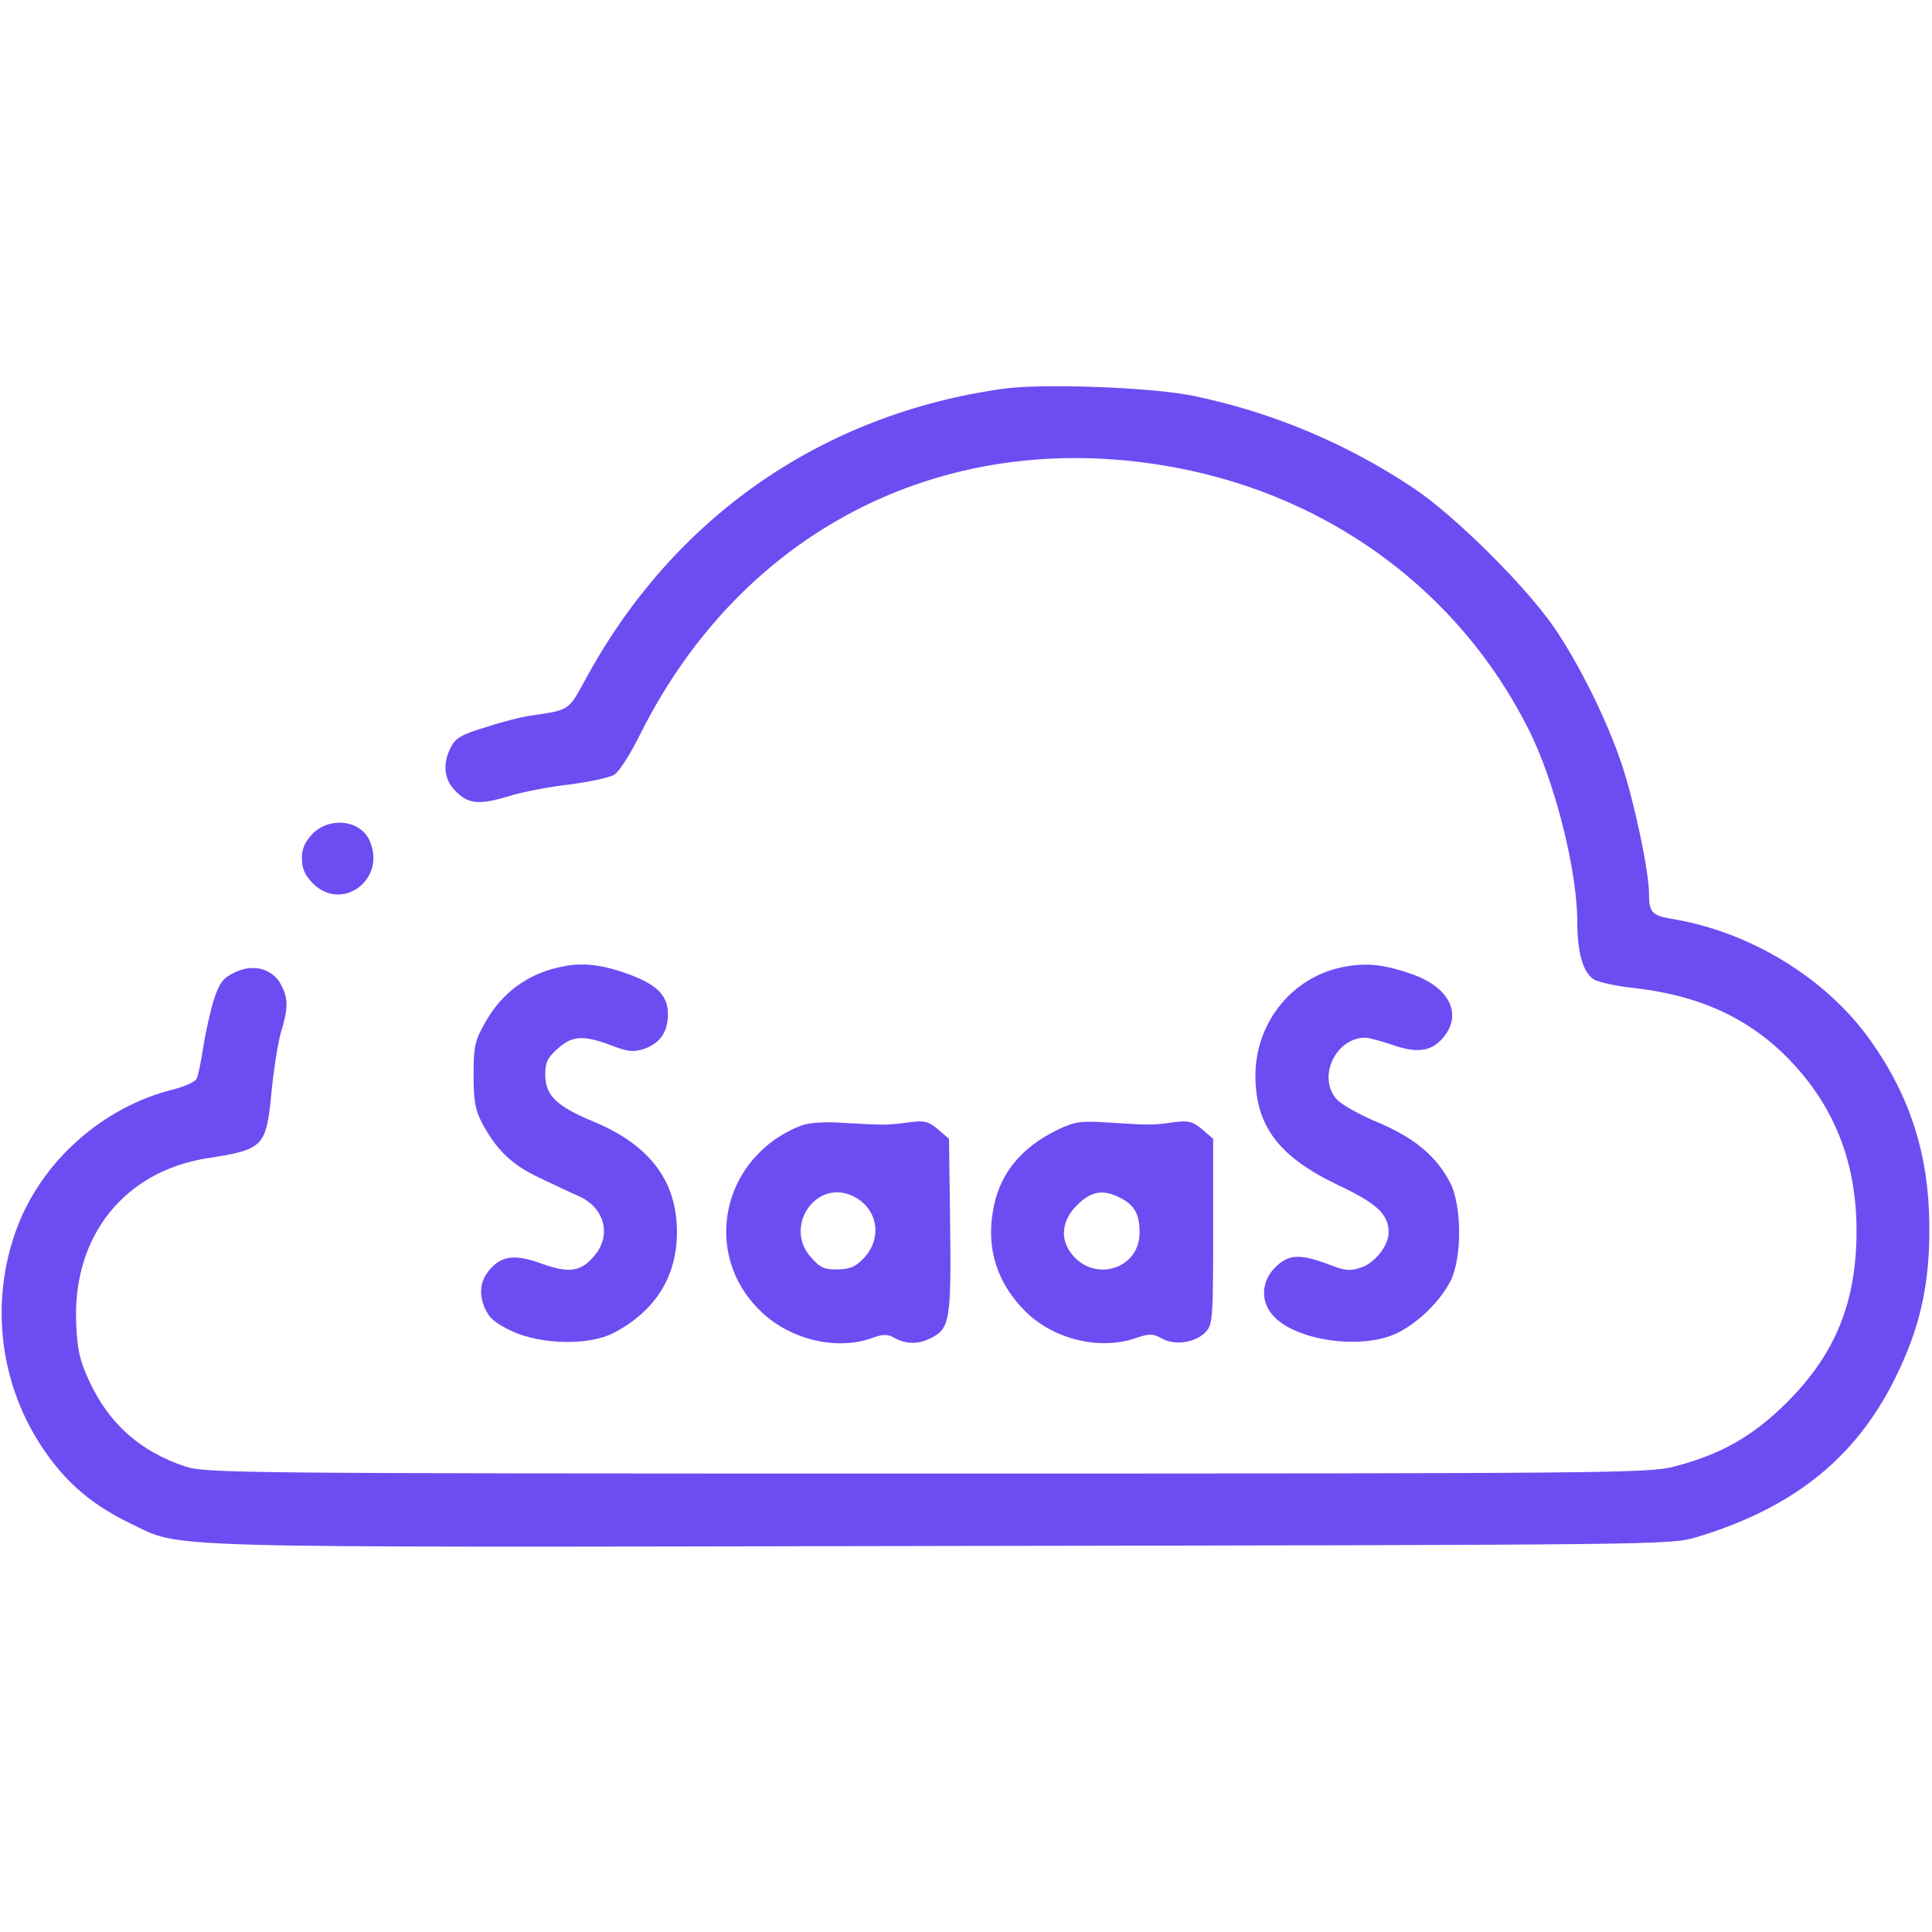
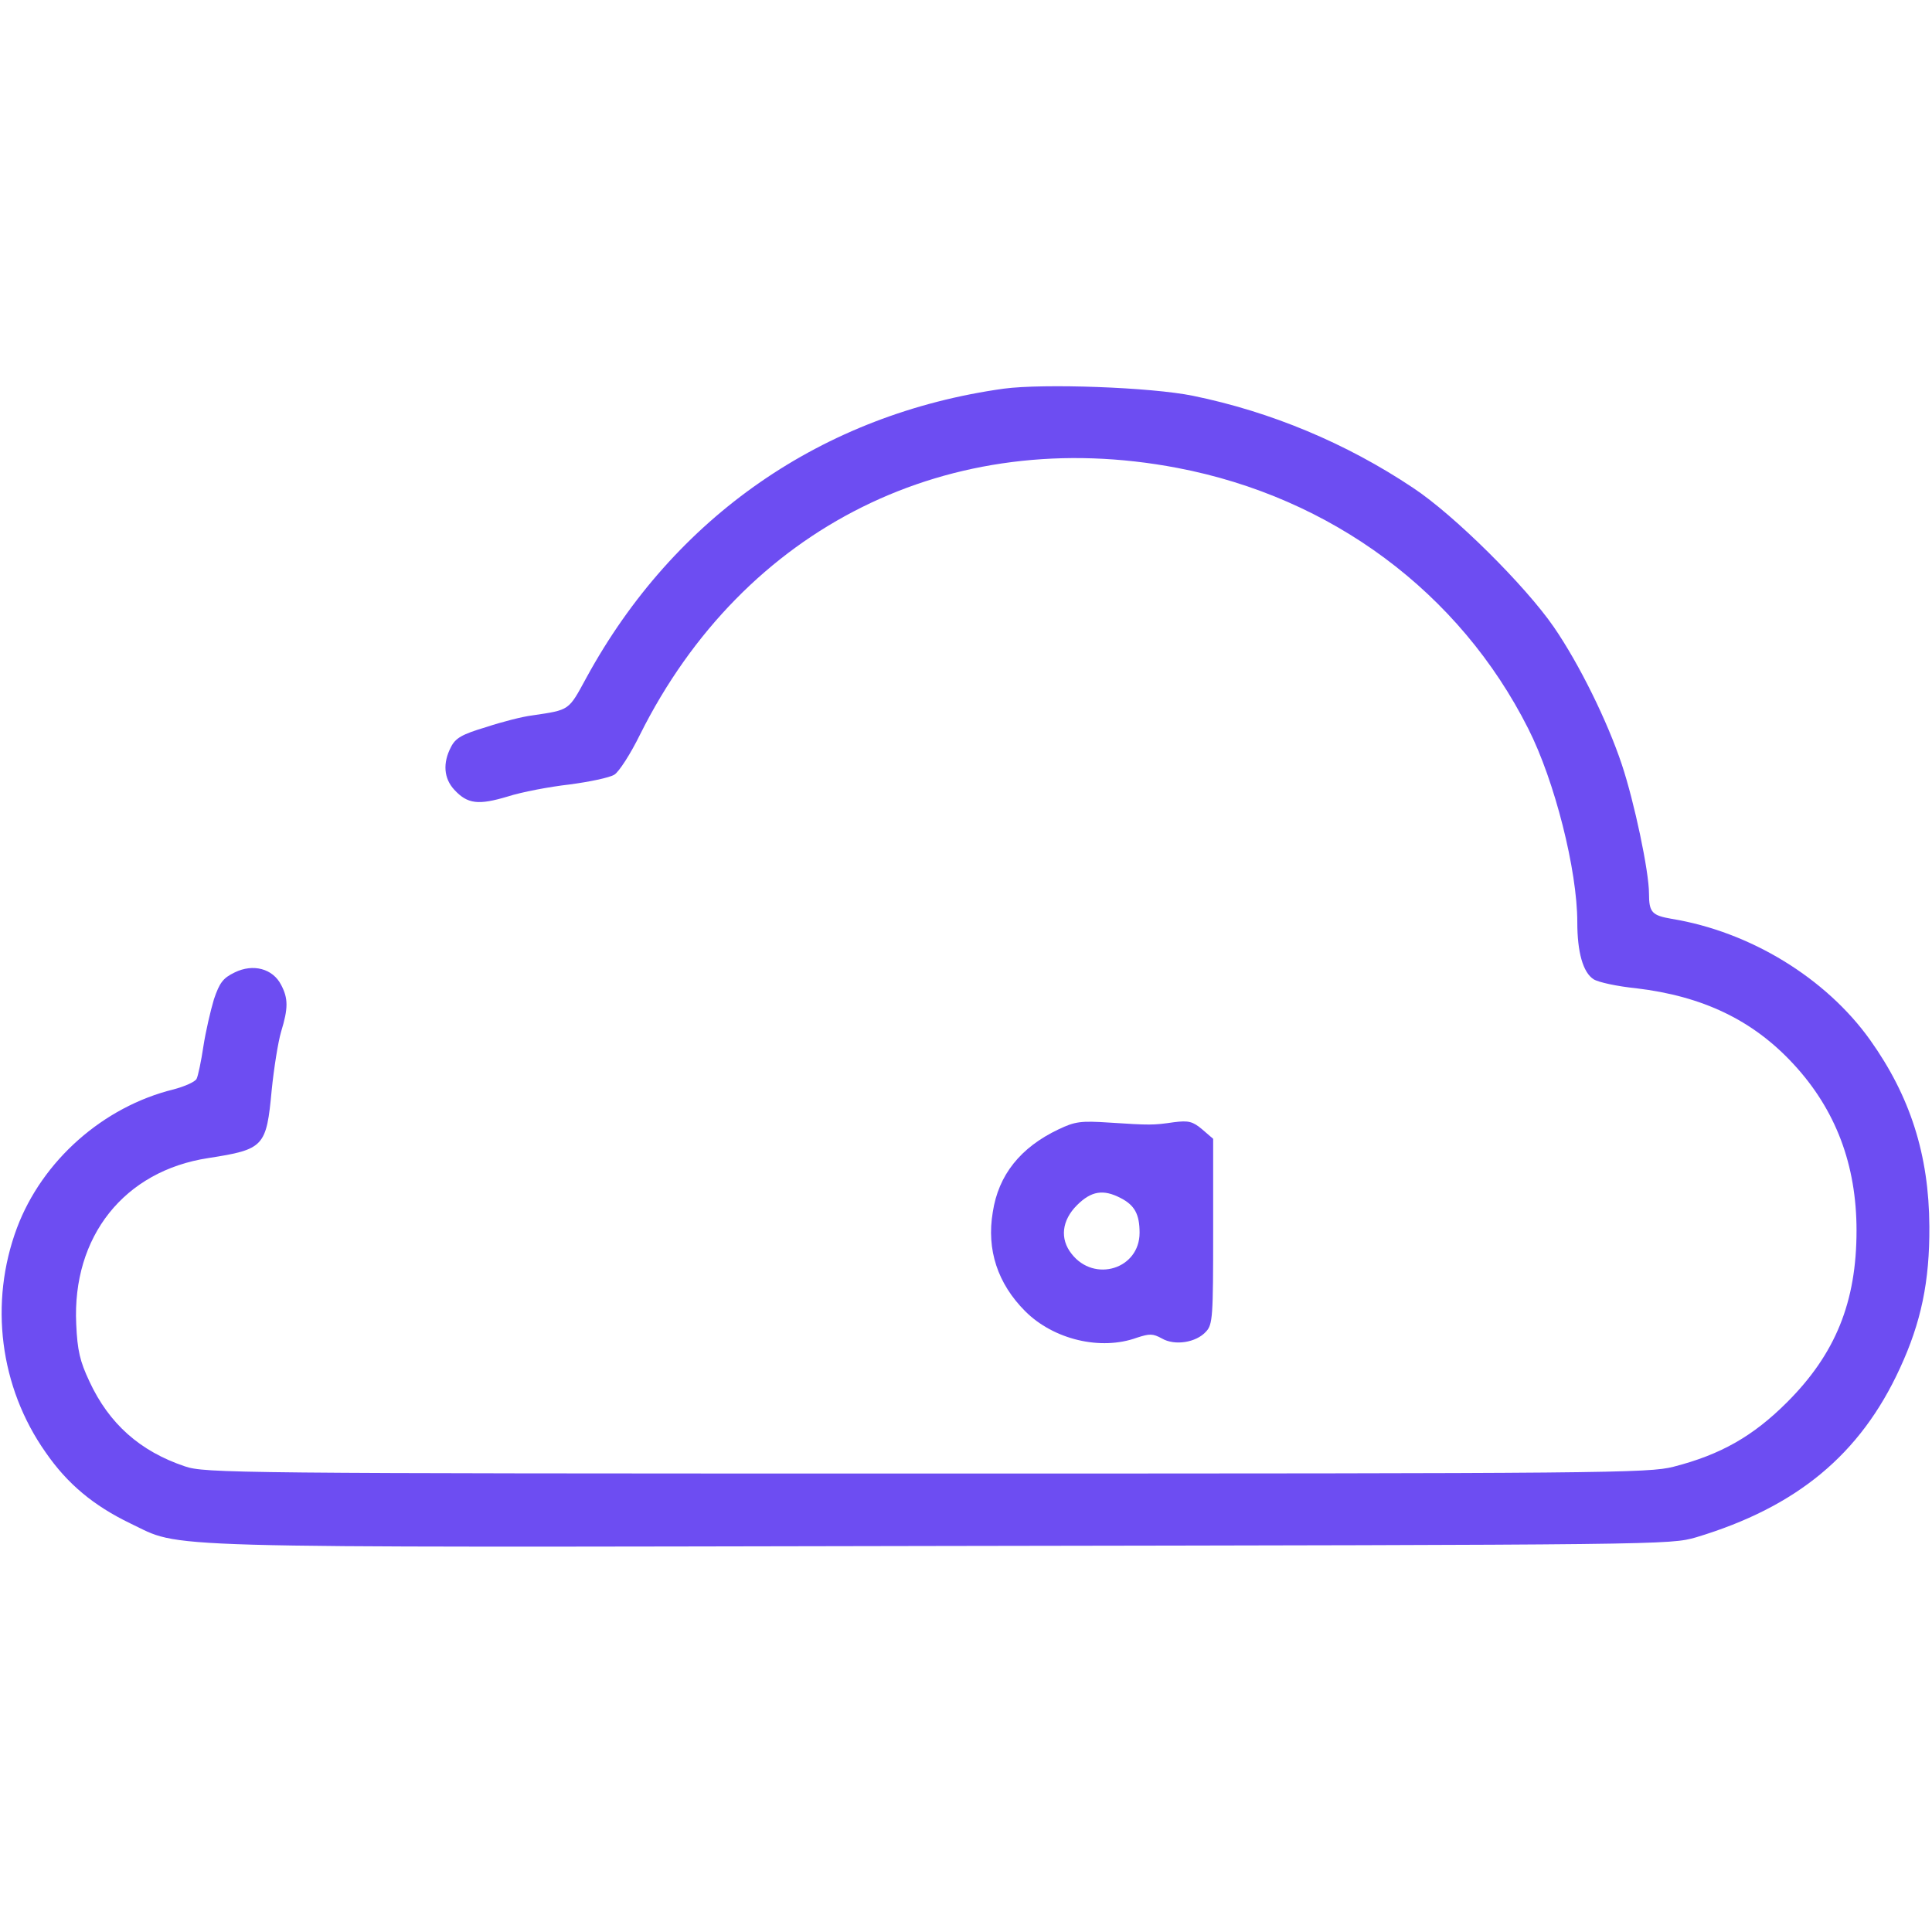
<svg xmlns="http://www.w3.org/2000/svg" version="1.0" width="512pt" height="512pt" viewBox="0 0 512 512" preserveAspectRatio="xMidYMid meet">
  <g transform="translate(0,512) scale(0.1,-0.1)" fill="#6d4df2" stroke="none">
    <path d="M2660 4090 c-480 -67 -873 -339 -1106 -766 -48 -88 -43 -85 -144 -100 -25 -3 -80 -17 -122 -31 -64 -19 -81 -29 -93 -53 -22 -42 -19 -83 9 -113 35 -38 64 -41 141 -18 37 12 111 26 164 32 53 7 106 18 119 26 12 7 43 55 68 106 275 551 821 822 1424 707 409 -78 748 -330 930 -691 70 -138 130 -375 130 -513 0 -79 15 -133 43 -151 12 -8 63 -19 113 -24 176 -21 309 -84 417 -201 112 -121 167 -267 167 -441 0 -190 -56 -327 -184 -455 -90 -90 -176 -139 -301 -171 -66 -17 -178 -18 -1980 -18 -1838 0 -1912 1 -1965 19 -119 40 -201 113 -253 225 -25 53 -32 82 -35 152 -11 232 127 406 350 440 148 23 154 30 168 180 6 59 17 128 25 155 19 62 19 88 0 124 -22 43 -74 57 -123 33 -31 -15 -40 -27 -55 -71 -9 -30 -22 -86 -28 -125 -6 -40 -14 -78 -18 -86 -4 -8 -31 -20 -61 -28 -187 -46 -348 -189 -415 -367 -74 -198 -46 -422 76 -595 58 -84 127 -141 224 -188 142 -67 11 -64 2148 -60 1925 3 1932 3 2002 23 266 80 435 219 540 448 56 121 79 230 78 376 -1 190 -51 345 -157 494 -117 164 -318 287 -526 321 -52 9 -60 17 -60 67 0 59 -39 243 -72 342 -38 114 -112 265 -180 364 -75 109 -264 297 -373 369 -178 119 -378 202 -583 244 -112 23 -397 33 -502 19z" />
-     <path d="M829 2911 c-21 -22 -29 -39 -29 -66 0 -27 8 -44 29 -66 78 -78 197 12 150 114 -24 54 -105 63 -150 18z" />
-     <path d="M1493 2559 c-92 -17 -163 -69 -208 -150 -27 -48 -30 -63 -30 -139 0 -69 5 -93 23 -127 37 -70 80 -111 151 -144 36 -17 84 -40 107 -50 67 -31 85 -103 39 -157 -35 -42 -66 -47 -139 -21 -68 25 -104 22 -135 -12 -28 -30 -33 -64 -17 -104 12 -28 27 -41 73 -63 79 -36 206 -38 270 -4 110 58 167 149 167 267 0 135 -72 231 -222 293 -98 41 -127 69 -127 124 0 33 6 45 33 69 39 35 68 36 141 9 44 -17 59 -19 87 -10 43 15 64 44 64 93 0 48 -28 77 -101 104 -69 26 -123 33 -176 22z" />
-     <path d="M3569 2559 c-139 -22 -242 -145 -242 -289 0 -134 62 -216 220 -291 103 -49 133 -77 133 -126 0 -33 -37 -81 -73 -92 -29 -10 -43 -9 -88 9 -75 28 -105 26 -140 -9 -35 -35 -39 -86 -9 -123 54 -69 233 -97 330 -52 55 26 113 81 143 137 32 61 32 203 -1 265 -37 69 -93 116 -189 157 -49 20 -98 48 -110 61 -53 58 -4 164 75 164 10 0 42 -9 72 -19 63 -22 100 -18 130 14 58 62 25 137 -77 173 -72 25 -115 31 -174 21z" />
-     <path d="M2123 2137 c-209 -81 -266 -338 -108 -491 77 -76 202 -106 296 -72 30 11 41 11 60 0 32 -17 64 -17 98 1 48 24 52 51 49 299 l-3 228 -29 25 c-25 21 -36 24 -75 19 -58 -8 -68 -8 -171 -2 -56 4 -96 1 -117 -7z m140 -188 c62 -32 76 -107 29 -160 -23 -25 -36 -32 -71 -33 -36 -1 -47 4 -72 32 -74 83 16 211 114 161z" />
    <path d="M2805 2127 c-101 -48 -159 -121 -174 -219 -17 -100 13 -190 86 -263 75 -75 200 -105 296 -70 34 11 42 11 66 -2 34 -20 91 -11 117 18 18 19 19 40 19 266 l0 245 -29 25 c-25 21 -36 24 -75 19 -55 -8 -63 -8 -171 -1 -76 5 -91 3 -135 -18z m165 -182 c37 -19 50 -43 50 -92 0 -96 -120 -133 -180 -56 -32 40 -26 89 14 129 38 38 70 43 116 19z" />
  </g>
</svg>